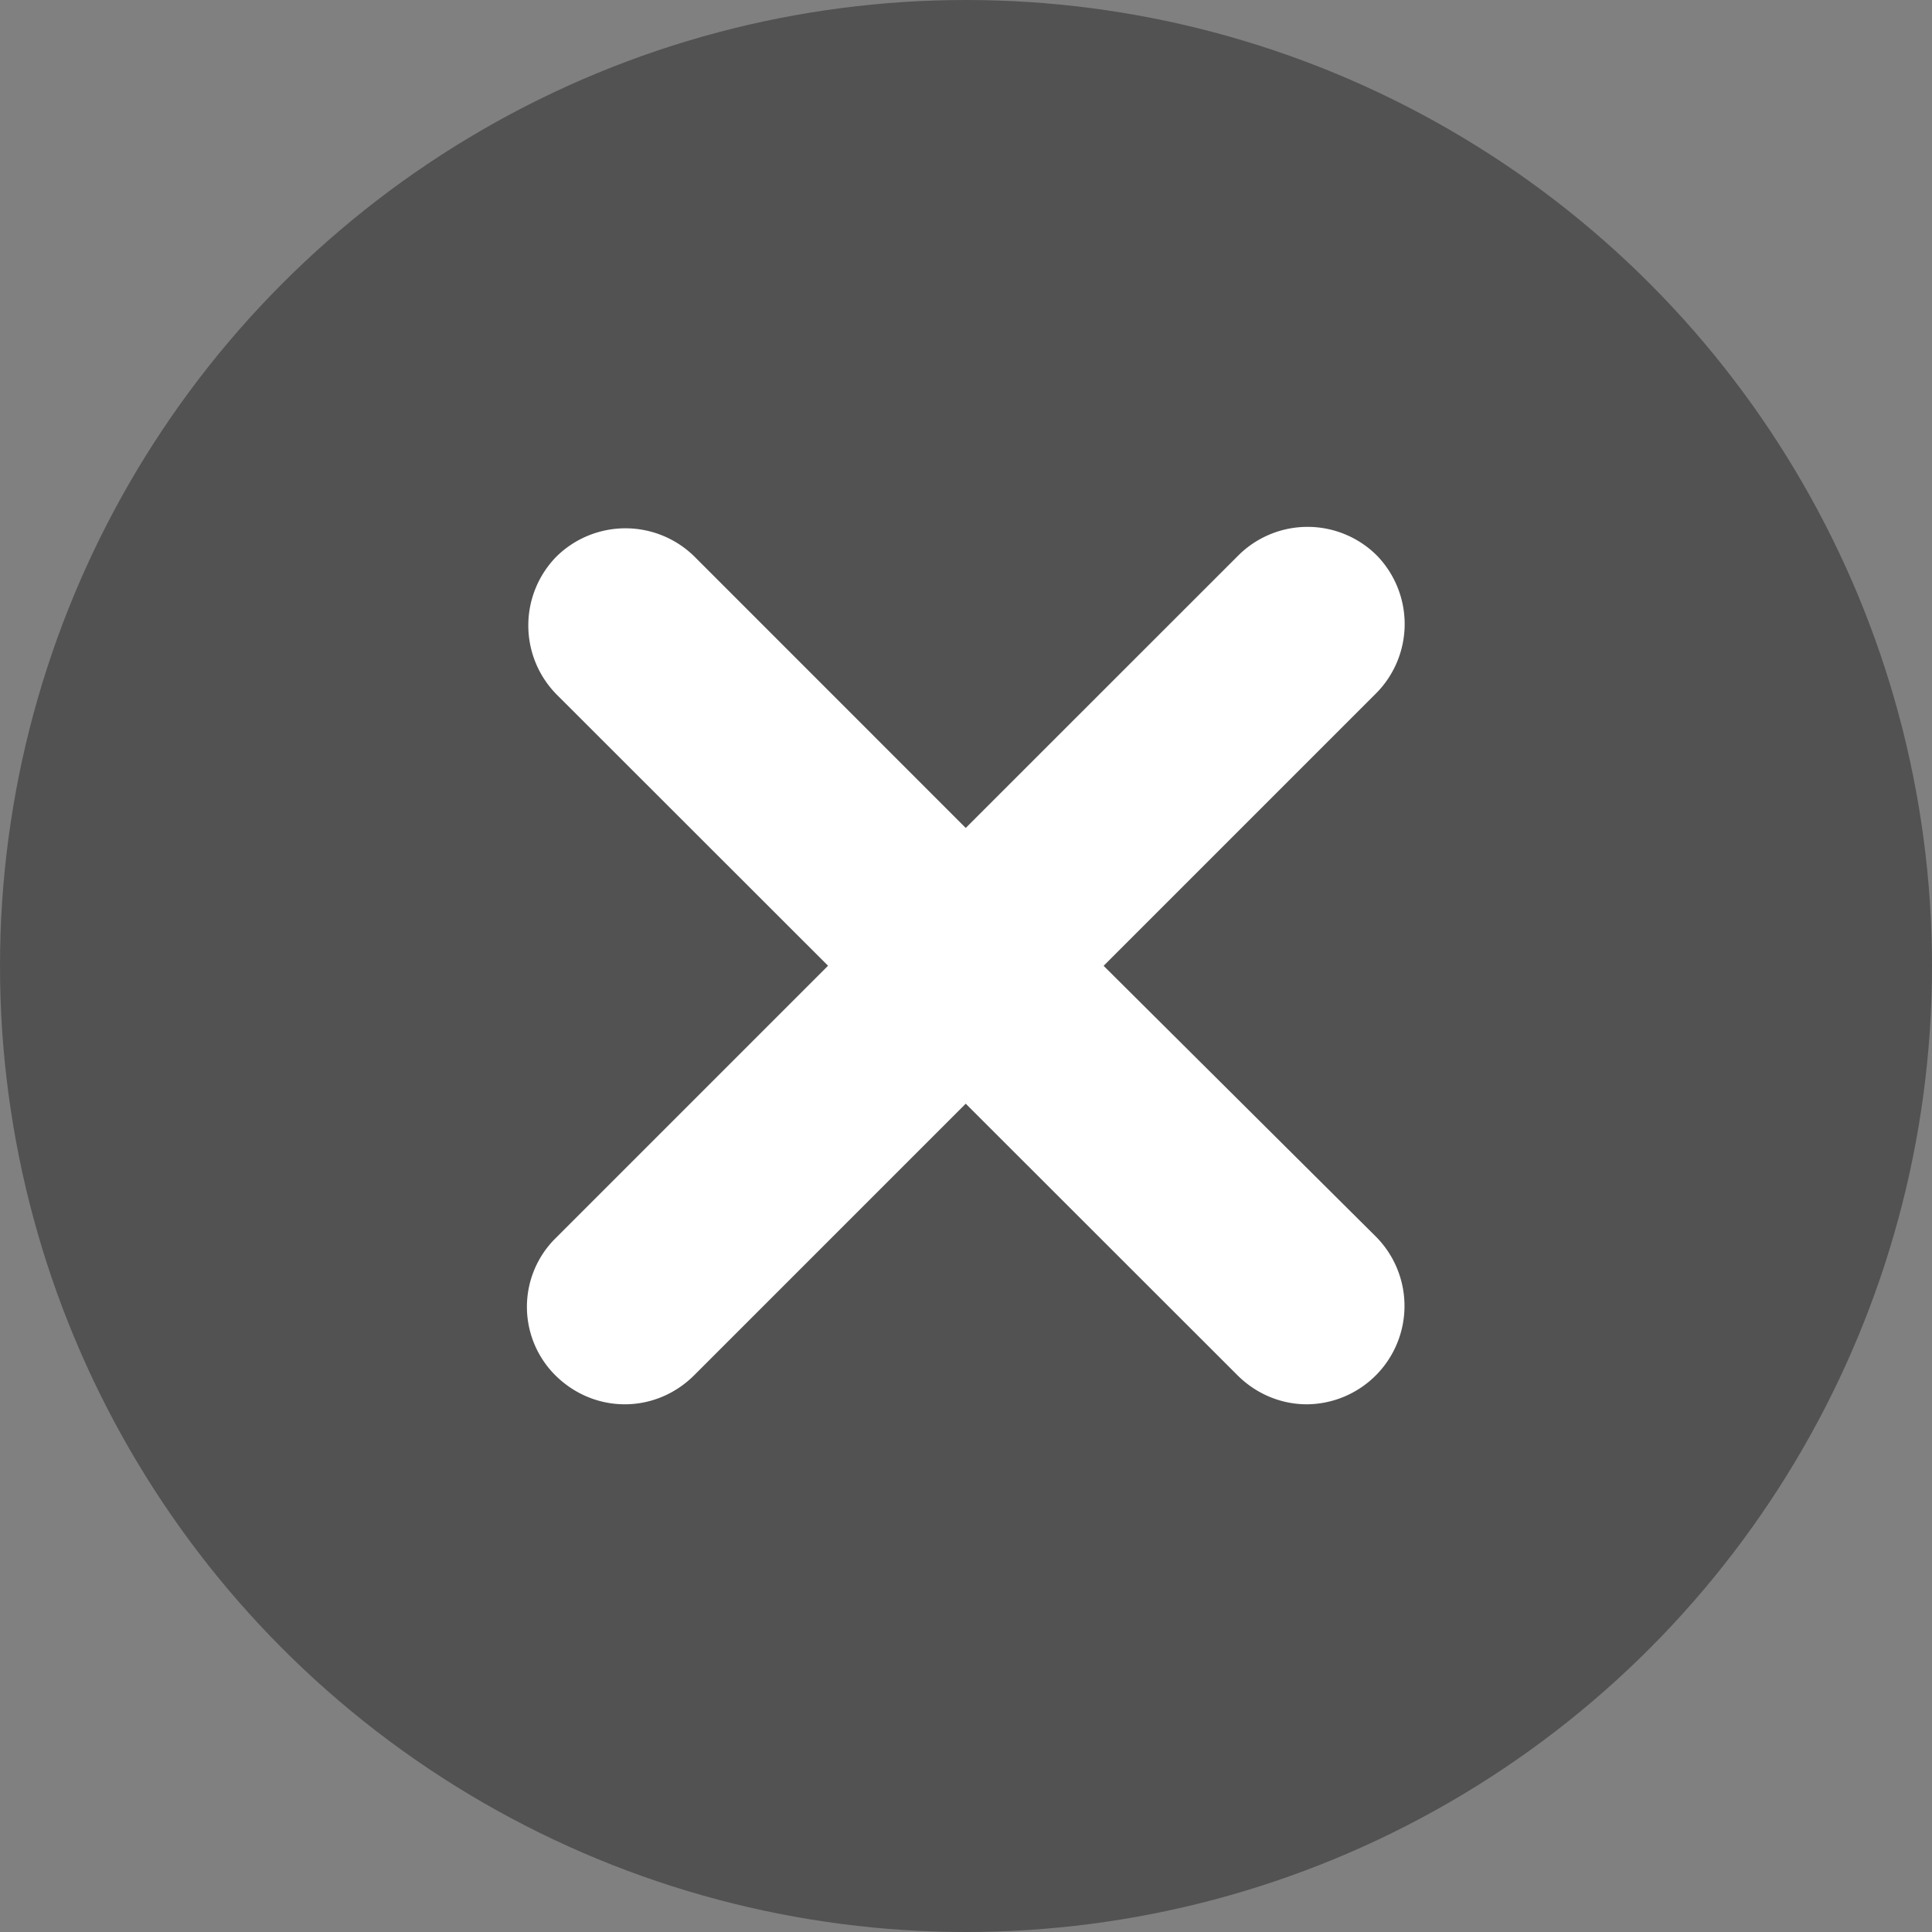
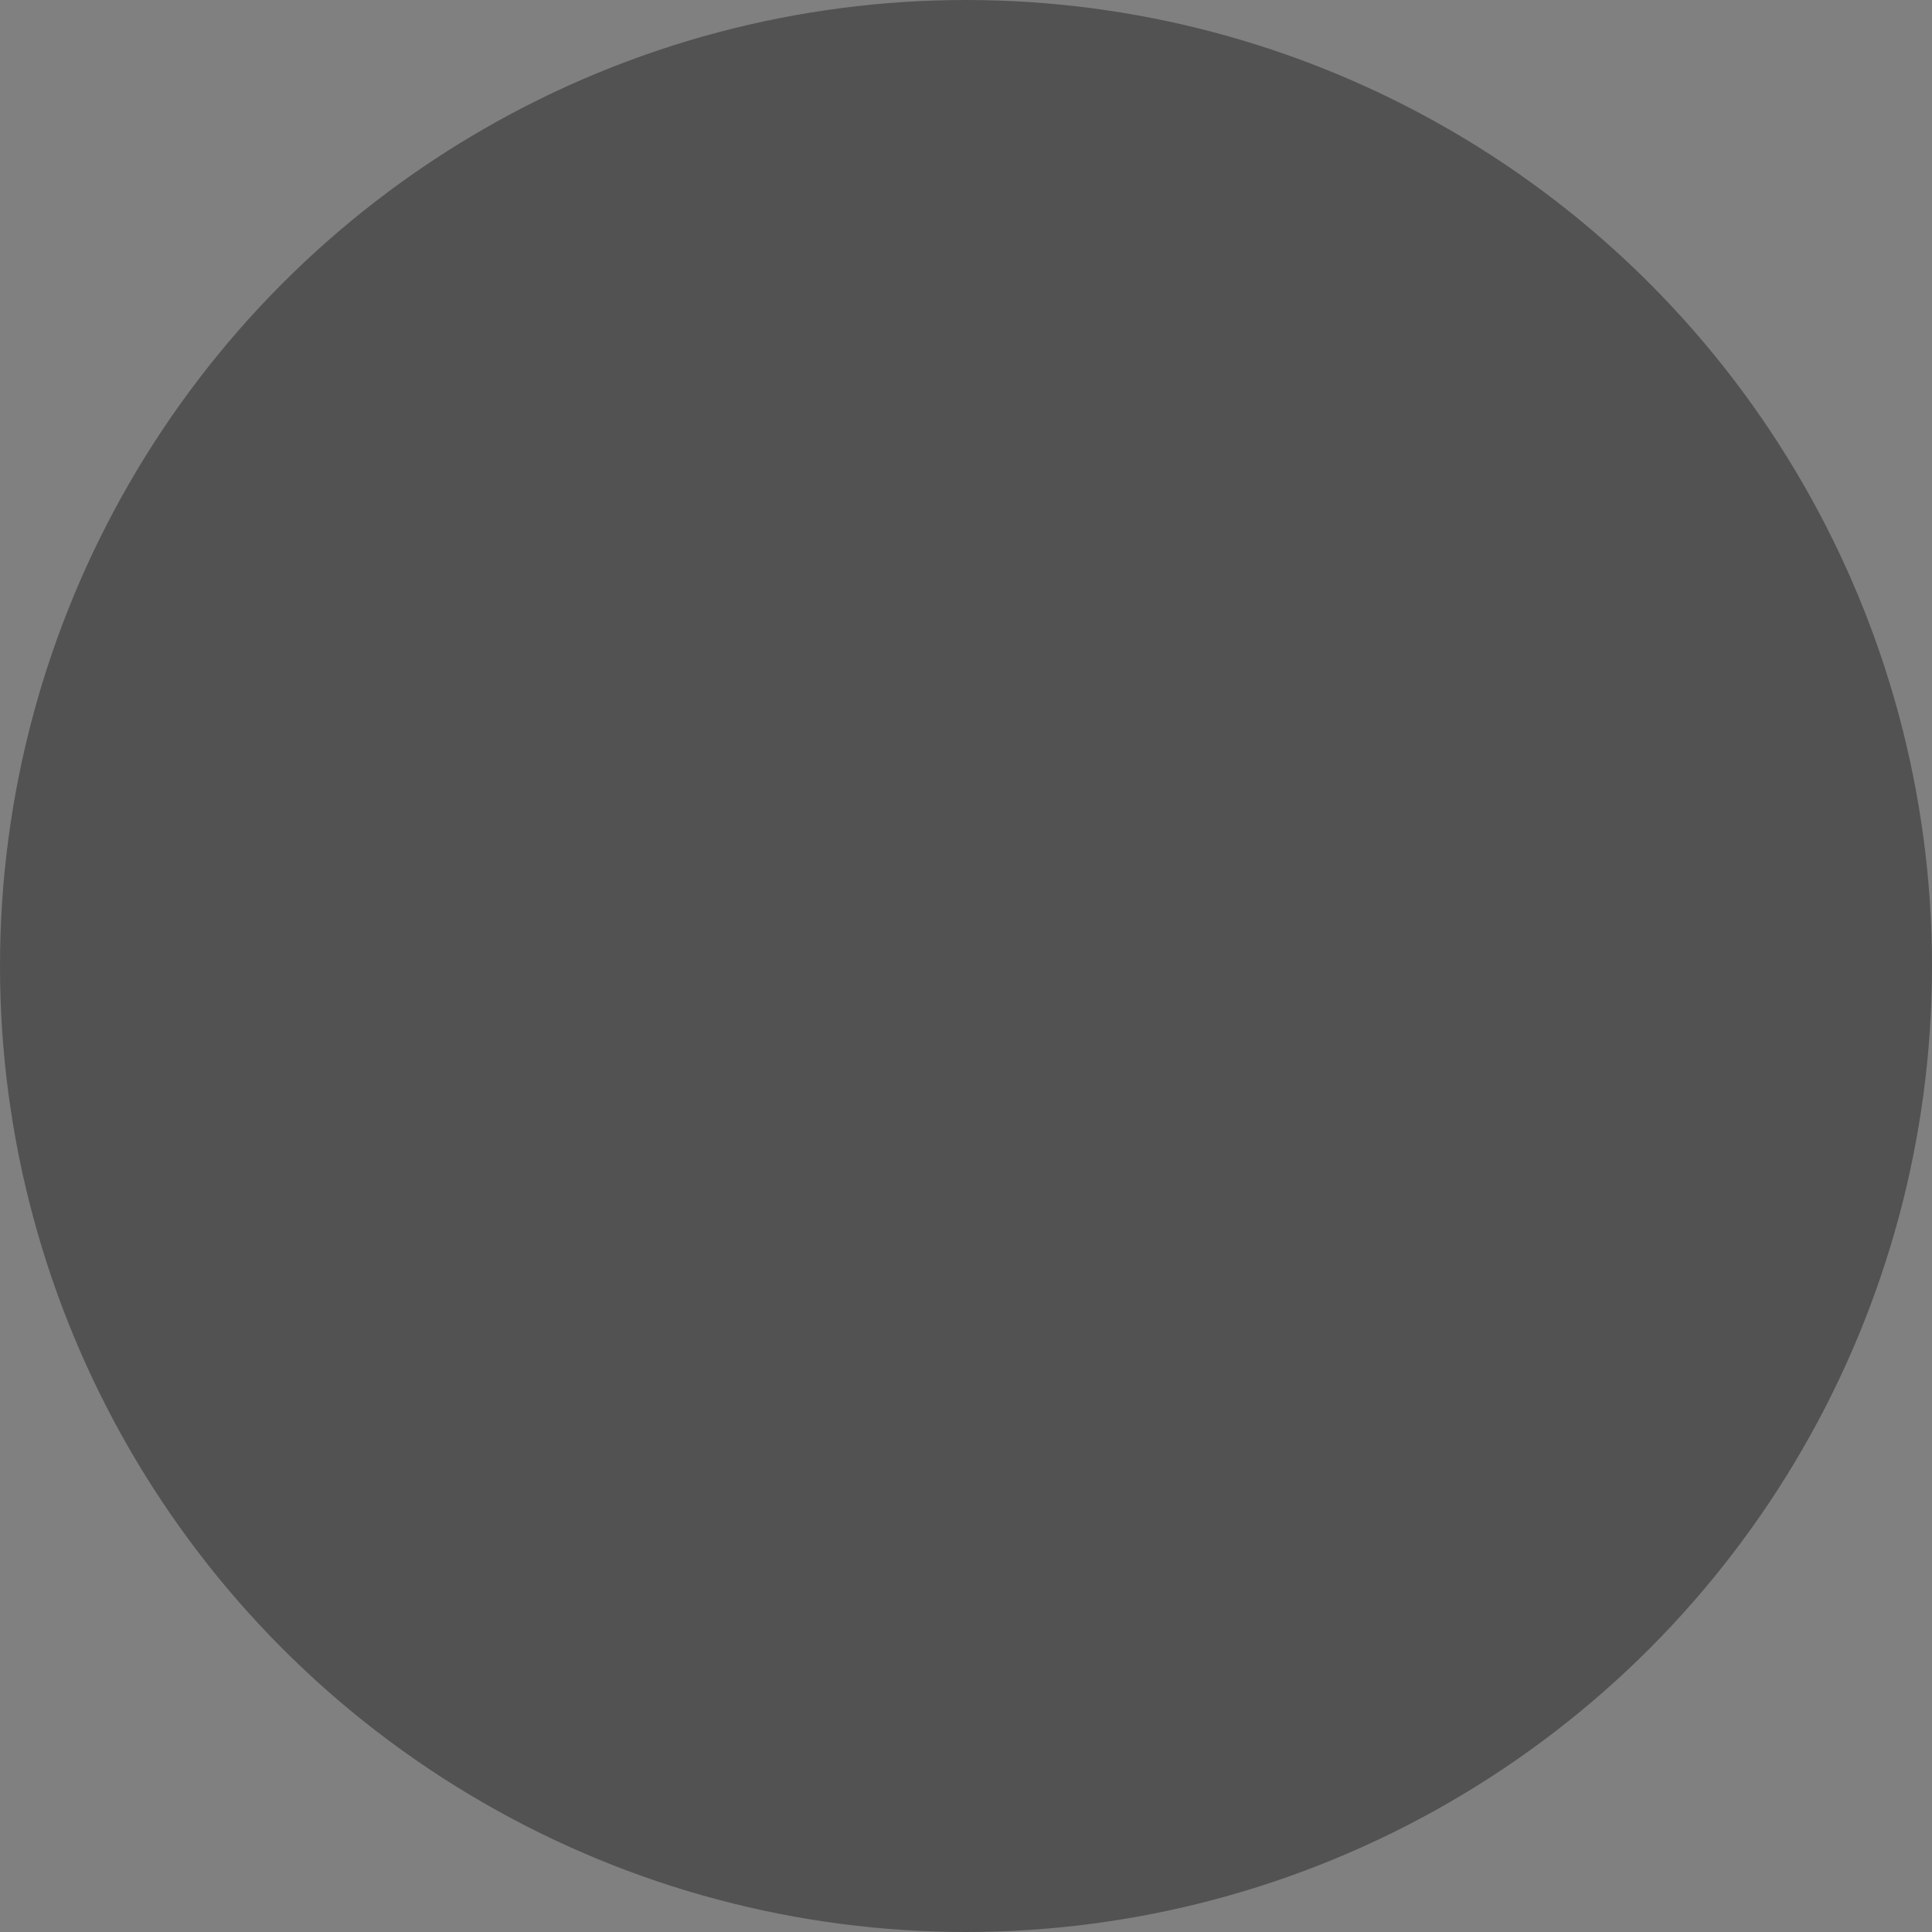
<svg xmlns="http://www.w3.org/2000/svg" width="22" height="22">
  <rect width="100%" height="100%" fill="#808080" stroke="none" />
  <g fill="none" fill-rule="evenodd">
    <circle cx="11" cy="11" r="11" fill="#525252" />
-     <path fill="#FFF" d="M6.321 15.658c.222.222.508.333.793.333.285 0 .57-.11.793-.333l3.09-3.09 3.092 3.09c.222.222.507.333.793.333a1.12 1.12 0 00.792-1.903l-3.107-3.09 3.107-3.107a1.12 1.12 0 000-1.57 1.118 1.118 0 00-1.569 0l-3.108 3.107-3.09-3.091a1.12 1.12 0 00-1.57 0 1.12 1.12 0 000 1.57l3.092 3.09-3.108 3.108a1.1 1.1 0 000 1.553" />
  </g>
</svg>